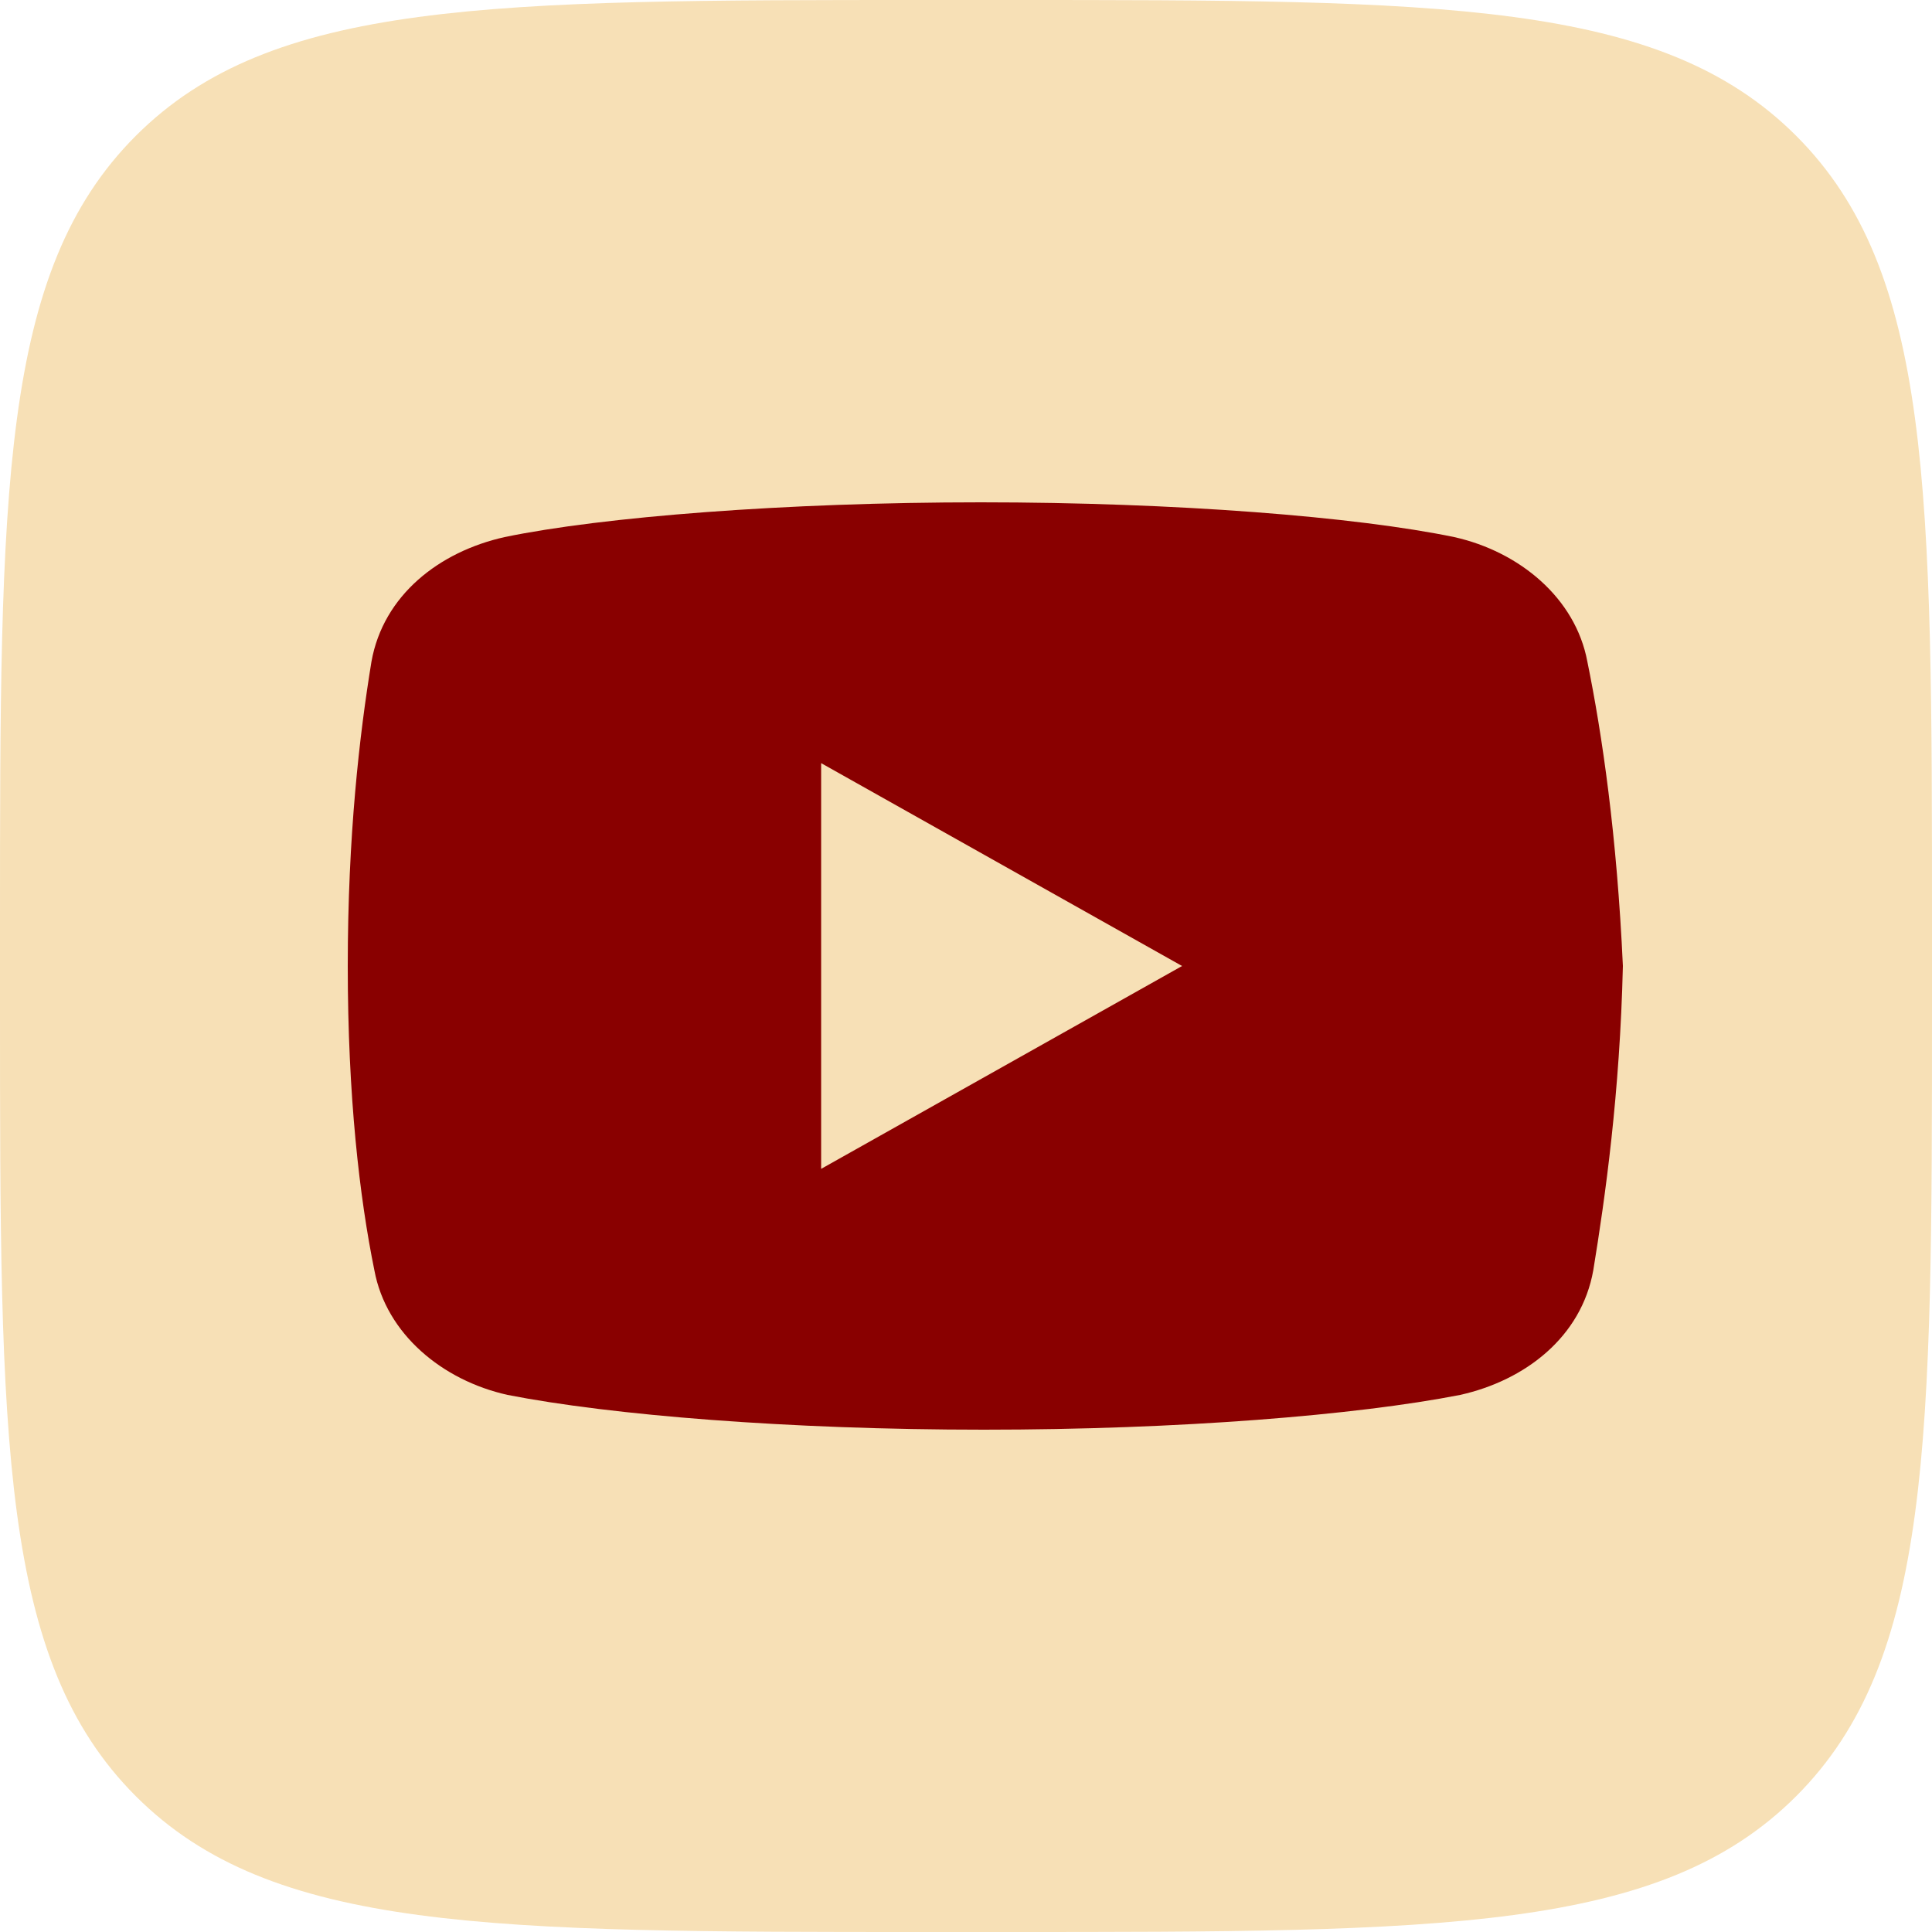
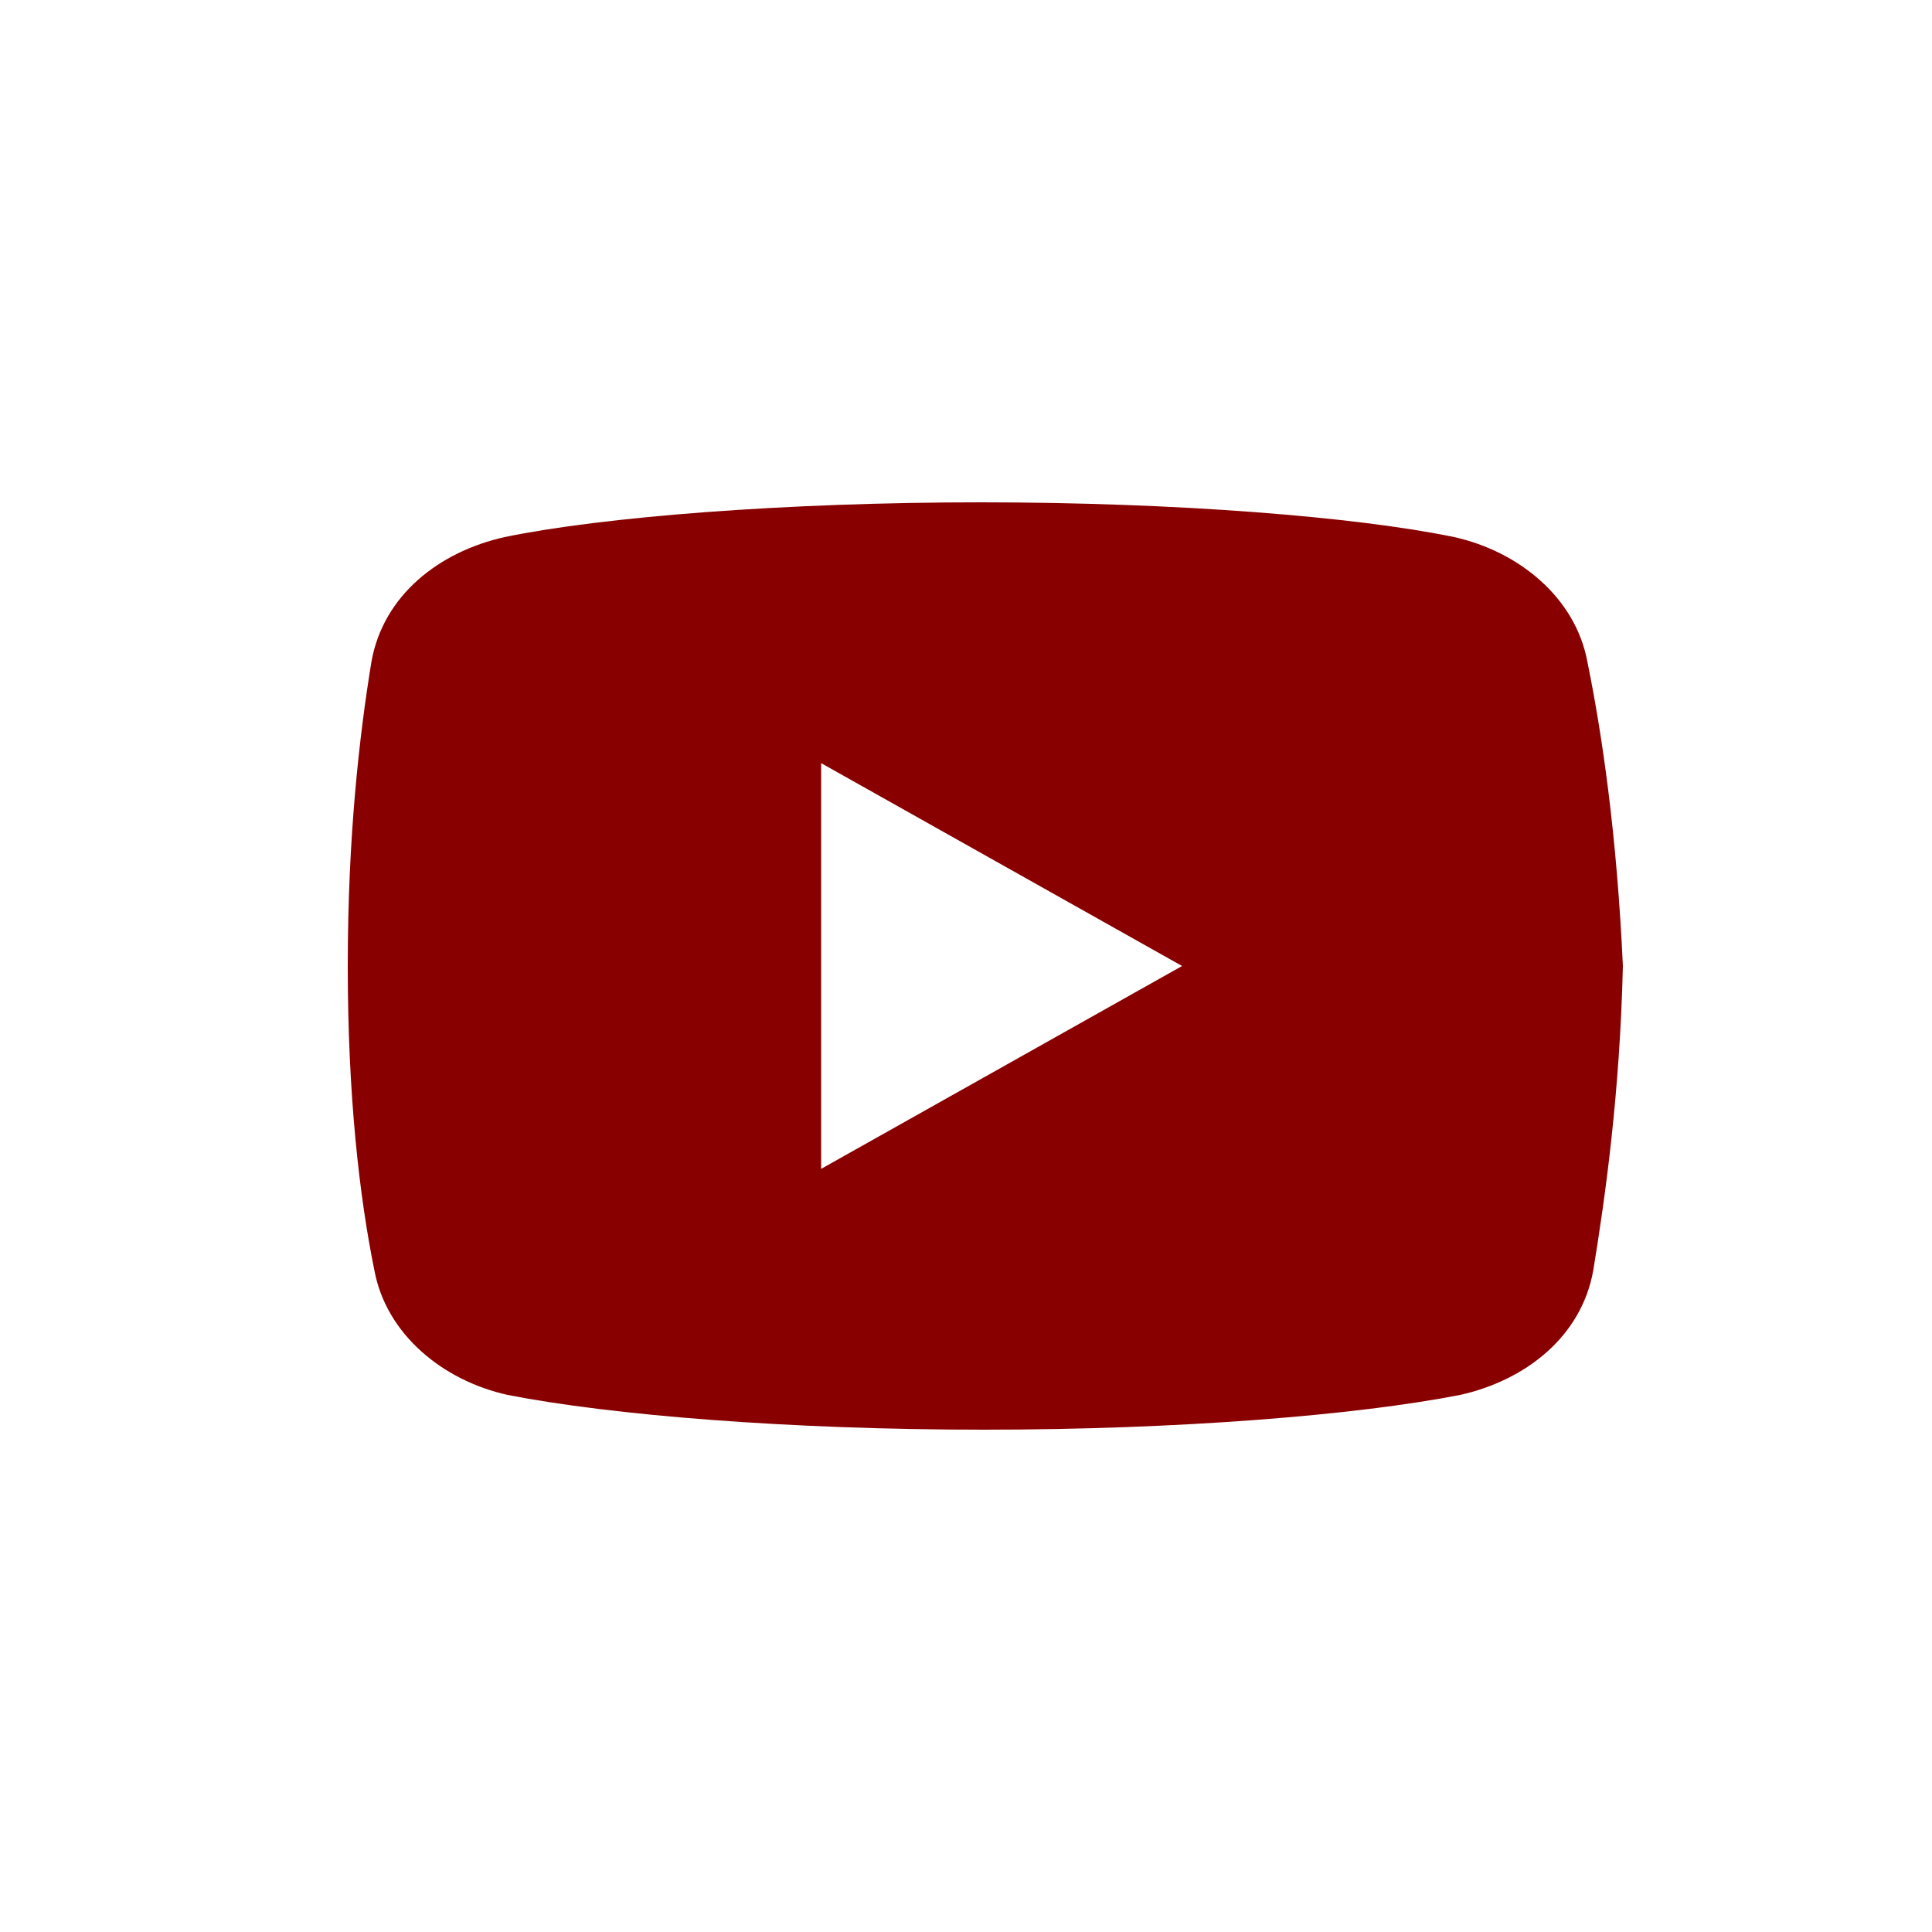
<svg xmlns="http://www.w3.org/2000/svg" width="50" height="50" viewBox="0 0 50 50" fill="none">
-   <path d="M0 24C0 12.686 0 7.029 3.515 3.515C7.029 0 12.686 0 24 0L26 0C37.314 0 42.971 0 46.485 3.515C50 7.029 50 12.686 50 24V26C50 37.314 50 42.971 46.485 46.485C42.971 50 37.314 50 26 50H24C12.686 50 7.029 50 3.515 46.485C0 42.971 0 37.314 0 26L0 24Z" fill="#F7E0B6" />
  <path d="M41.081 17.125C40.775 15.475 39.32 14.275 37.636 13.9C35.109 13.375 30.439 13 25.385 13C20.332 13 15.585 13.375 13.058 13.9C11.374 14.275 9.919 15.4 9.613 17.125C9.306 19 9 21.625 9 25C9 28.375 9.306 31 9.689 32.875C9.995 34.525 11.45 35.725 13.135 36.1C15.814 36.625 20.408 37 25.462 37C30.515 37 35.109 36.625 37.789 36.1C39.473 35.725 40.928 34.6 41.234 32.875C41.541 31 41.923 28.3 42 25C41.847 21.625 41.464 19 41.081 17.125ZM21.251 30.25V19.75L30.592 25L21.251 30.25Z" fill="#890000" />
</svg>